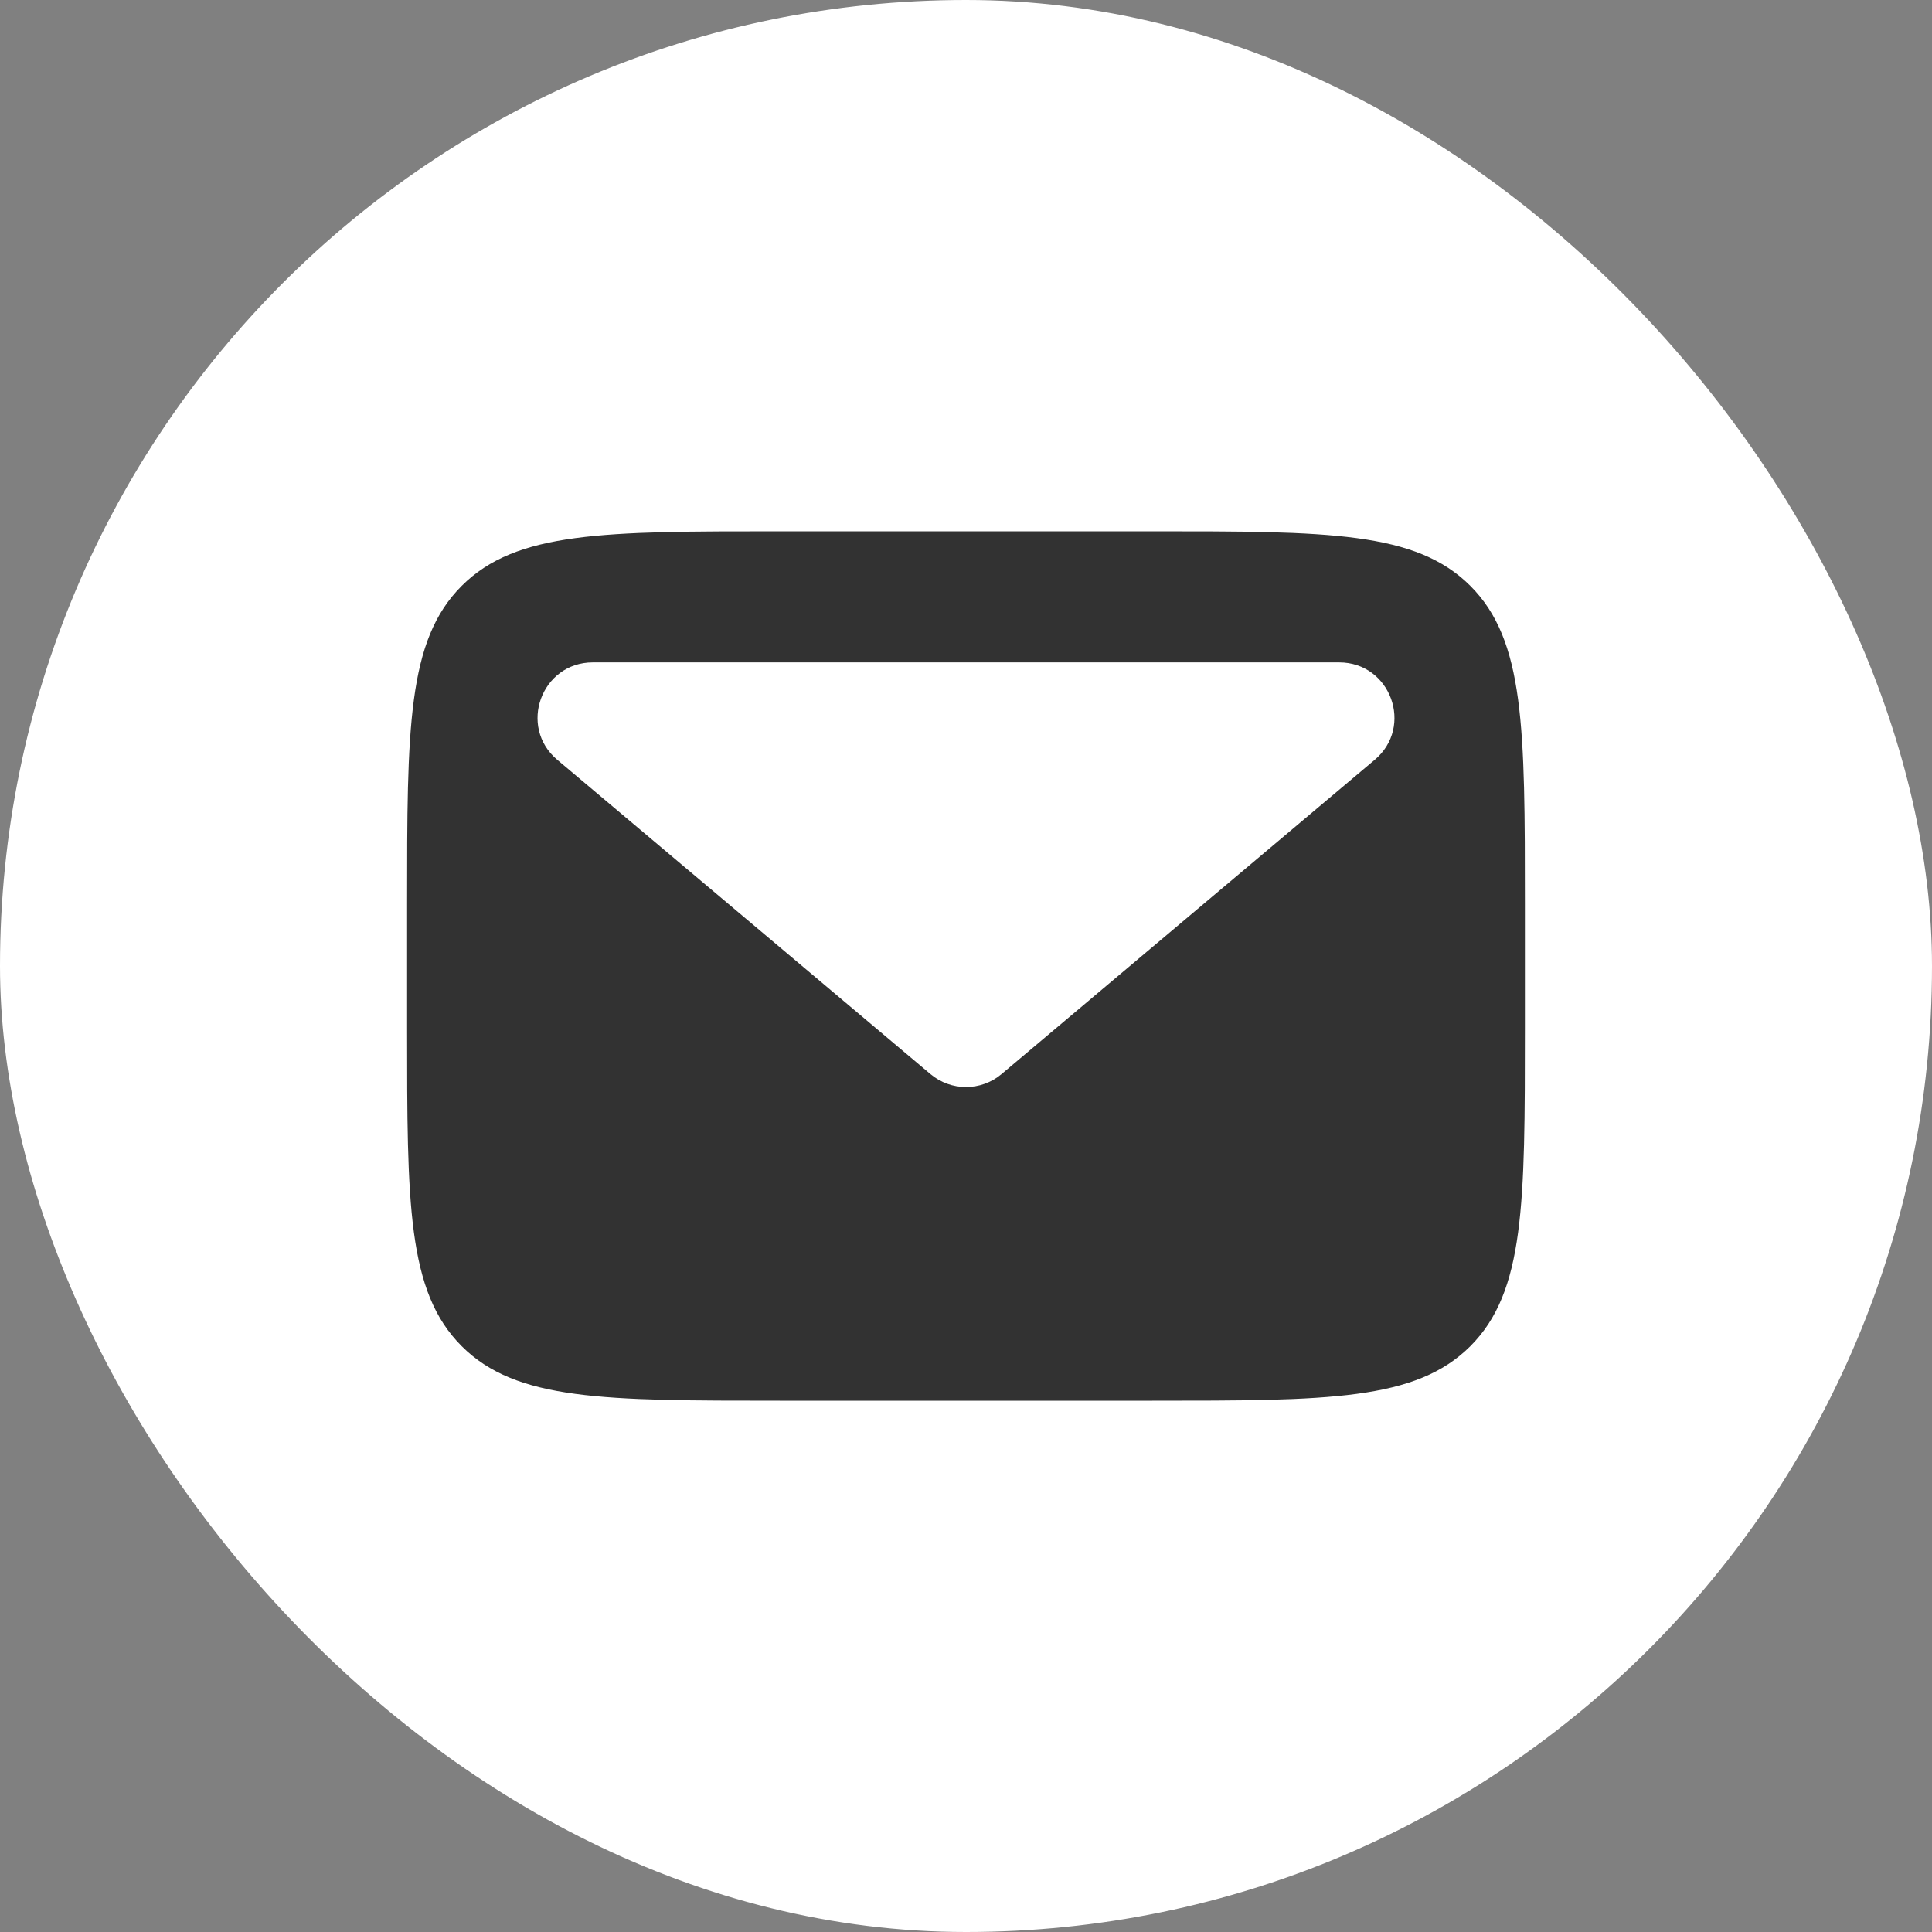
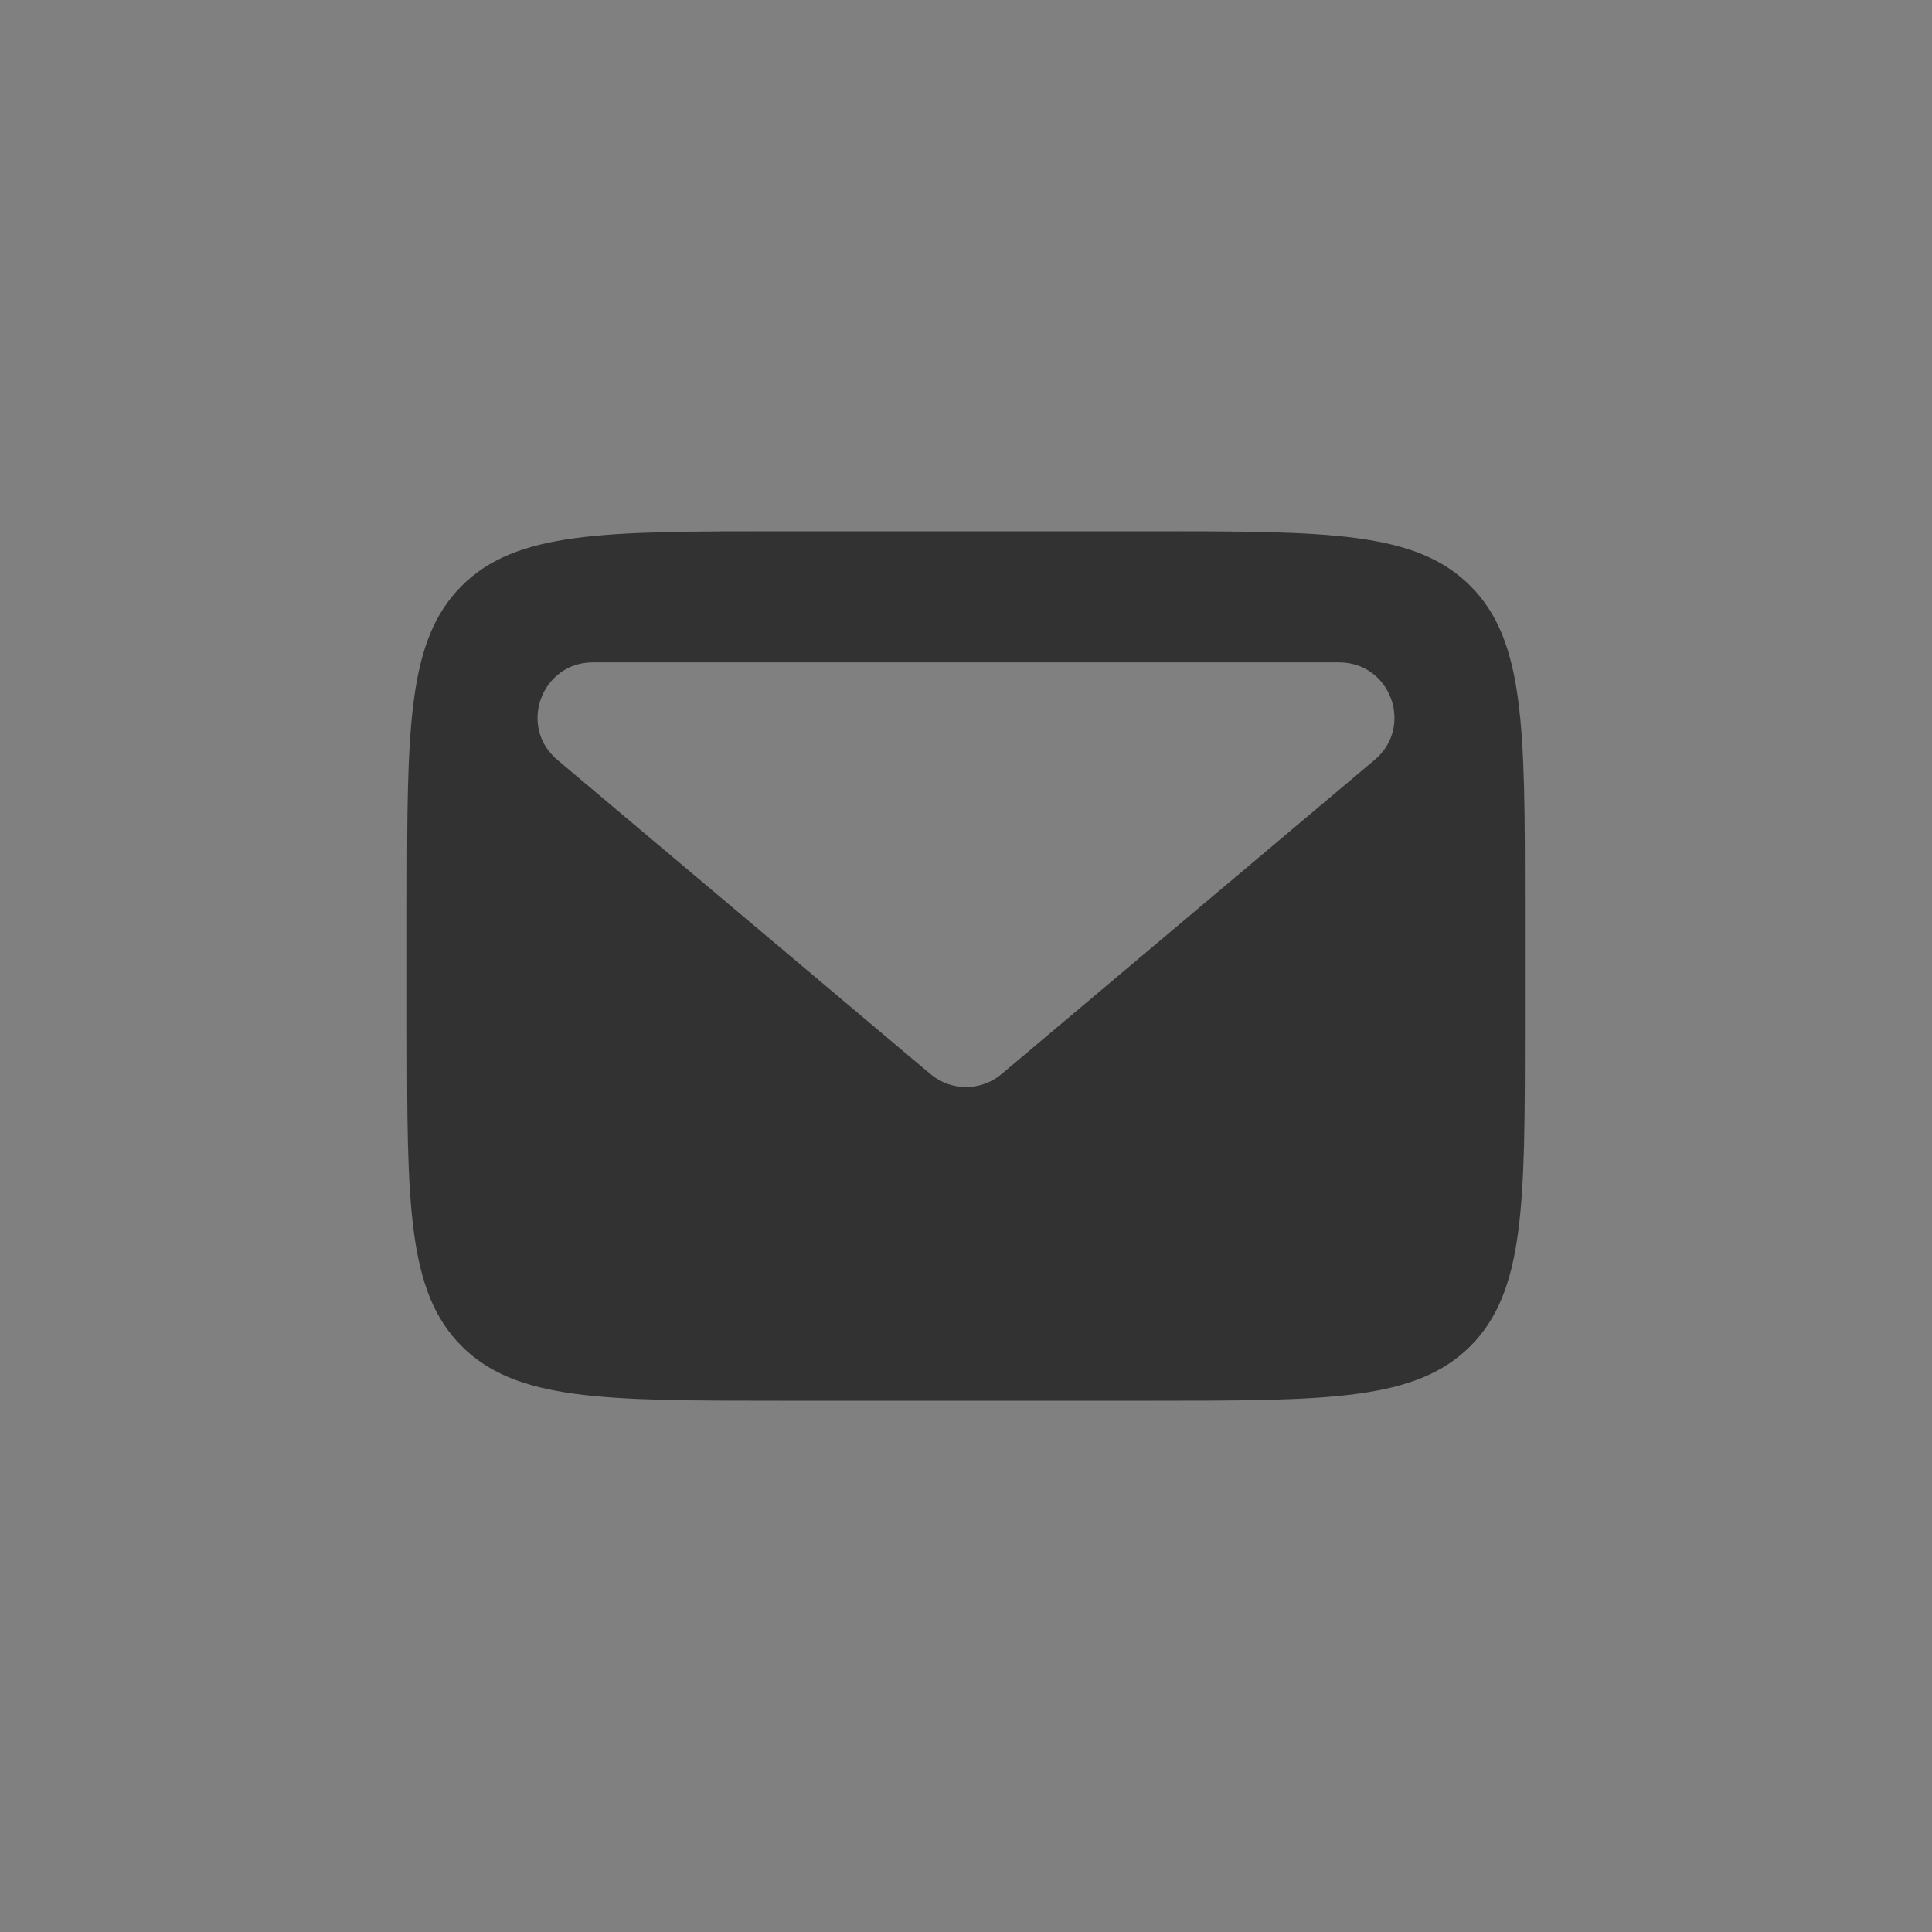
<svg xmlns="http://www.w3.org/2000/svg" width="35" height="35" viewBox="0 0 35 35" fill="none">
  <rect x="0" y="0" width="35" height="35" fill="#808080" stroke="none" />
-   <rect width="35" height="35" rx="17.5" fill="white" />
  <path fill-rule="evenodd" clip-rule="evenodd" d="M8.364 10.614C7.375 11.602 7.375 13.193 7.375 16.375V18.625C7.375 21.807 7.375 23.398 8.364 24.387C9.352 25.375 10.943 25.375 14.125 25.375H20.875C24.057 25.375 25.648 25.375 26.637 24.387C27.625 23.398 27.625 21.807 27.625 18.625V16.375C27.625 13.193 27.625 11.602 26.637 10.614C25.648 9.625 24.057 9.625 20.875 9.625H14.125C10.943 9.625 9.352 9.625 8.364 10.614ZM10.096 13.765L16.856 19.458C17.228 19.771 17.772 19.771 18.144 19.458L24.904 13.765C25.618 13.164 25.193 12 24.26 12H10.74C9.807 12 9.382 13.164 10.096 13.765Z" fill="#323232" />
</svg>